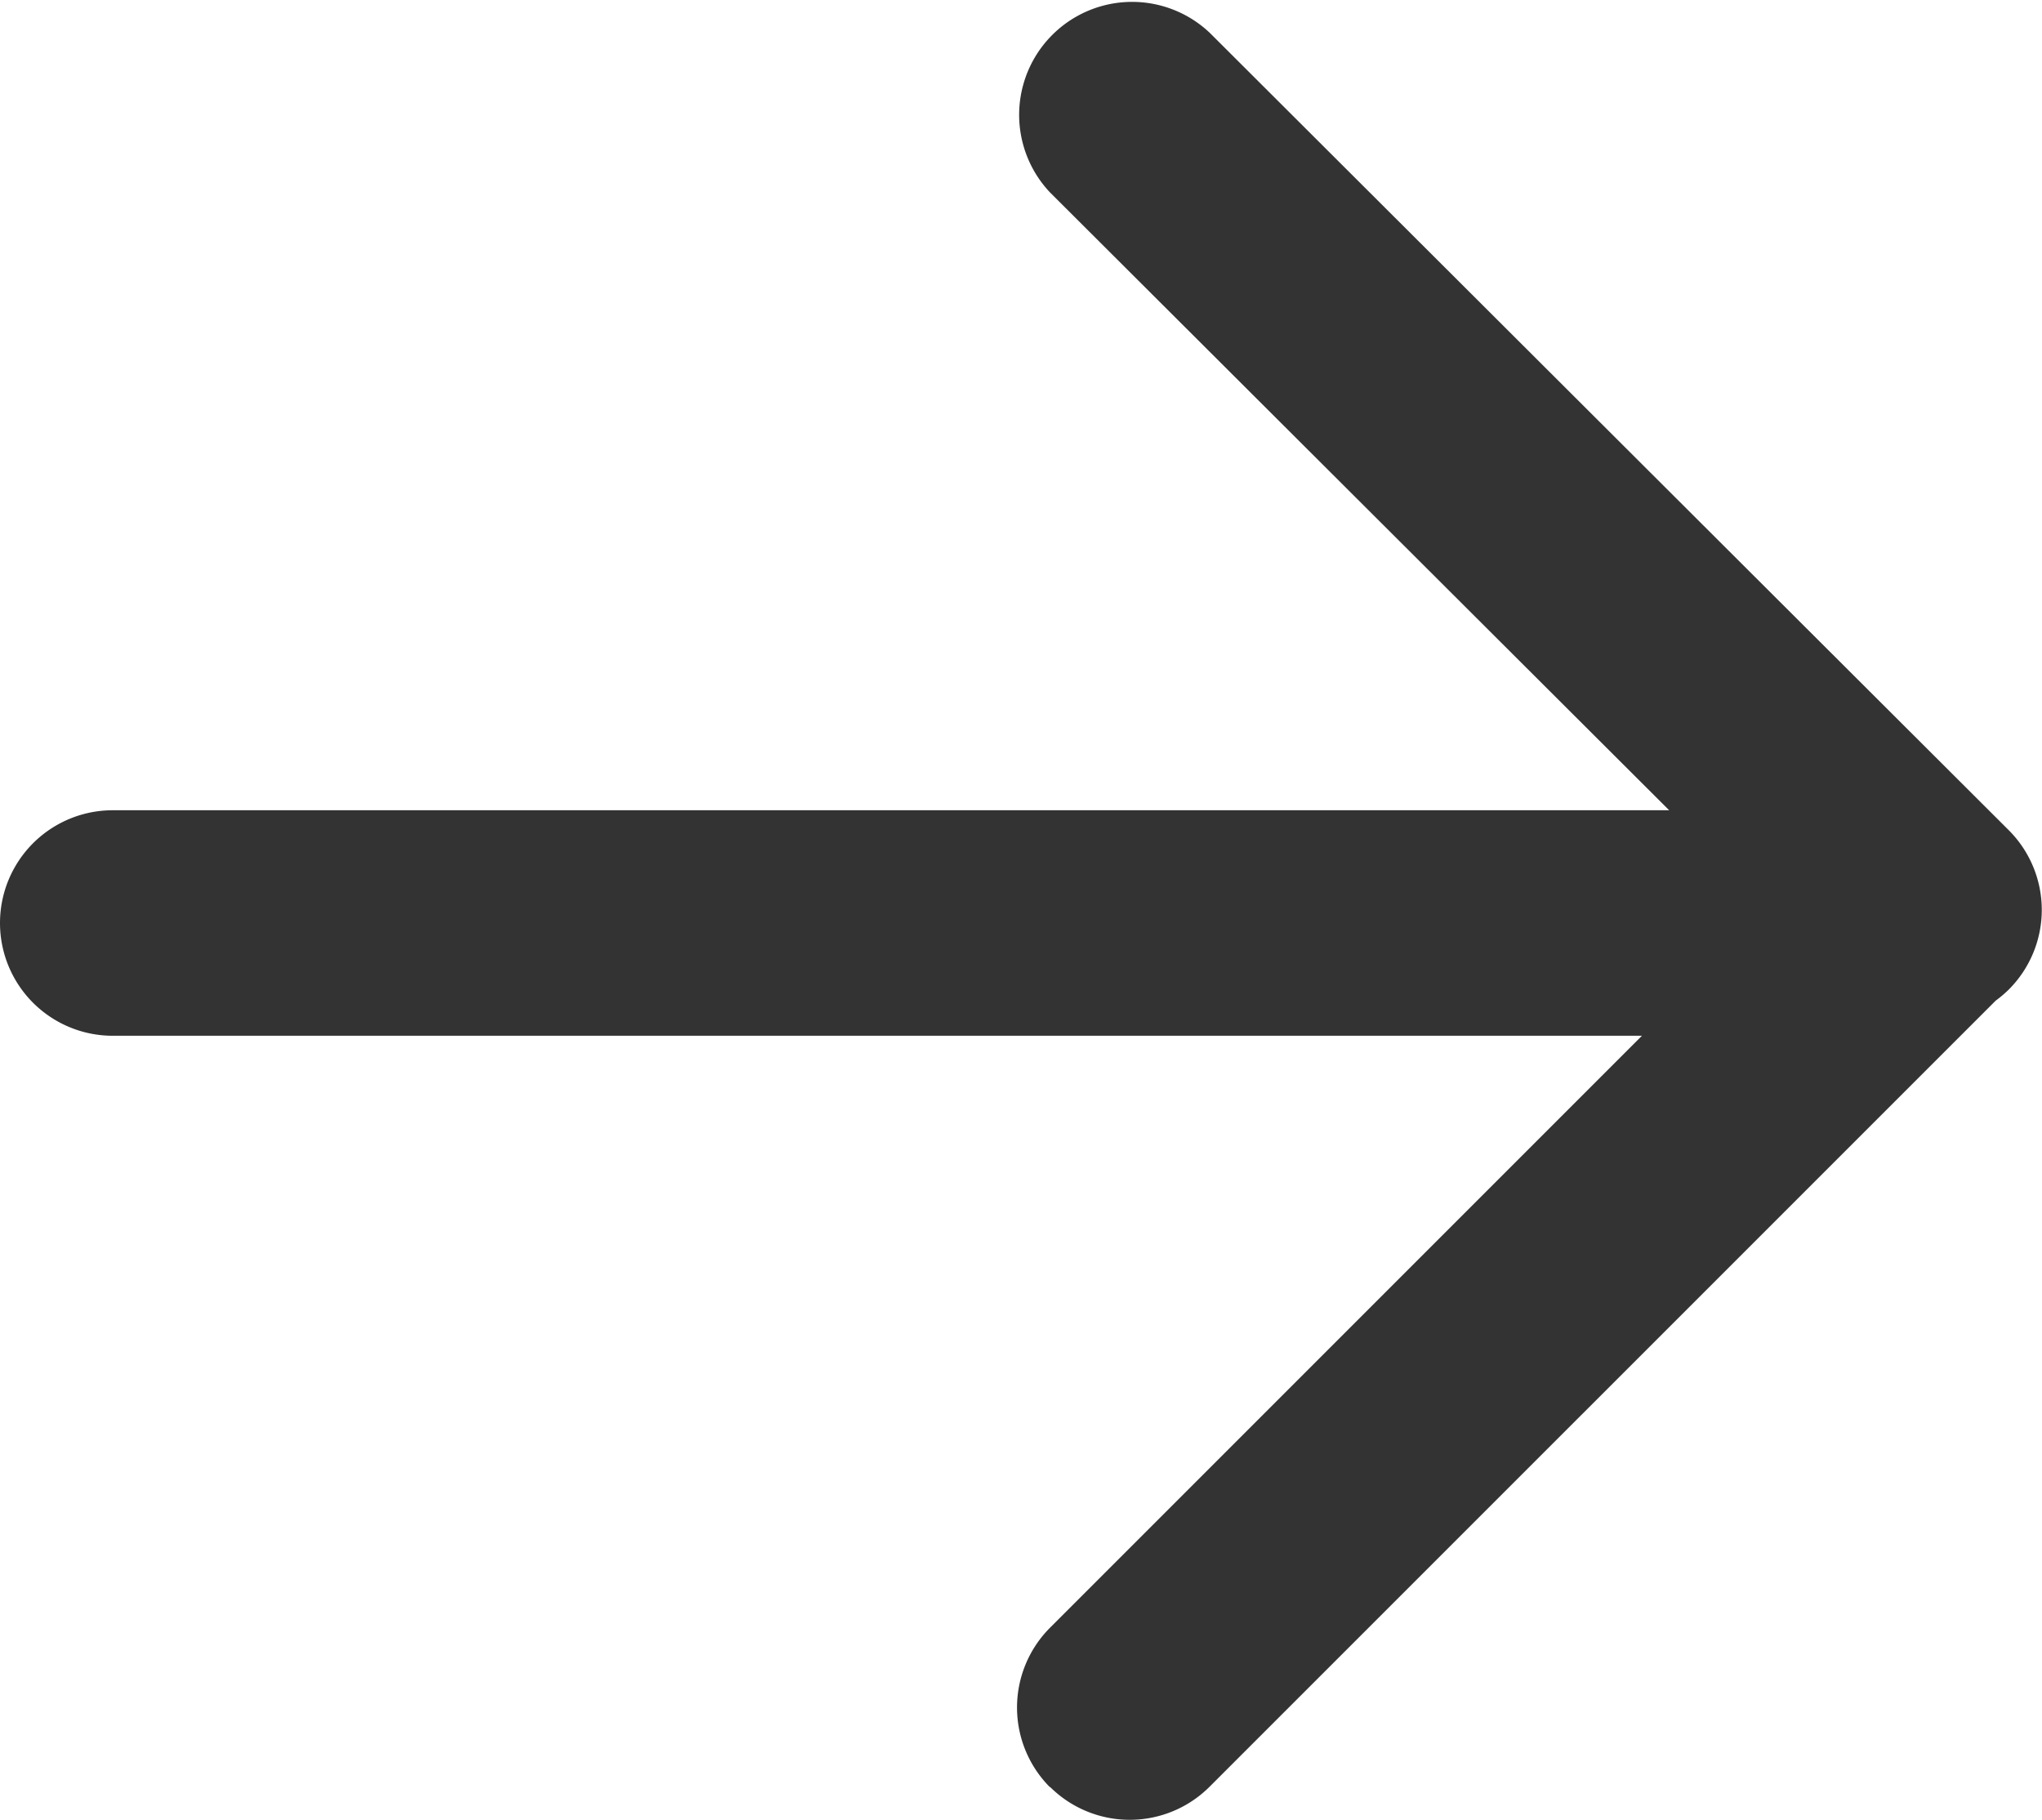
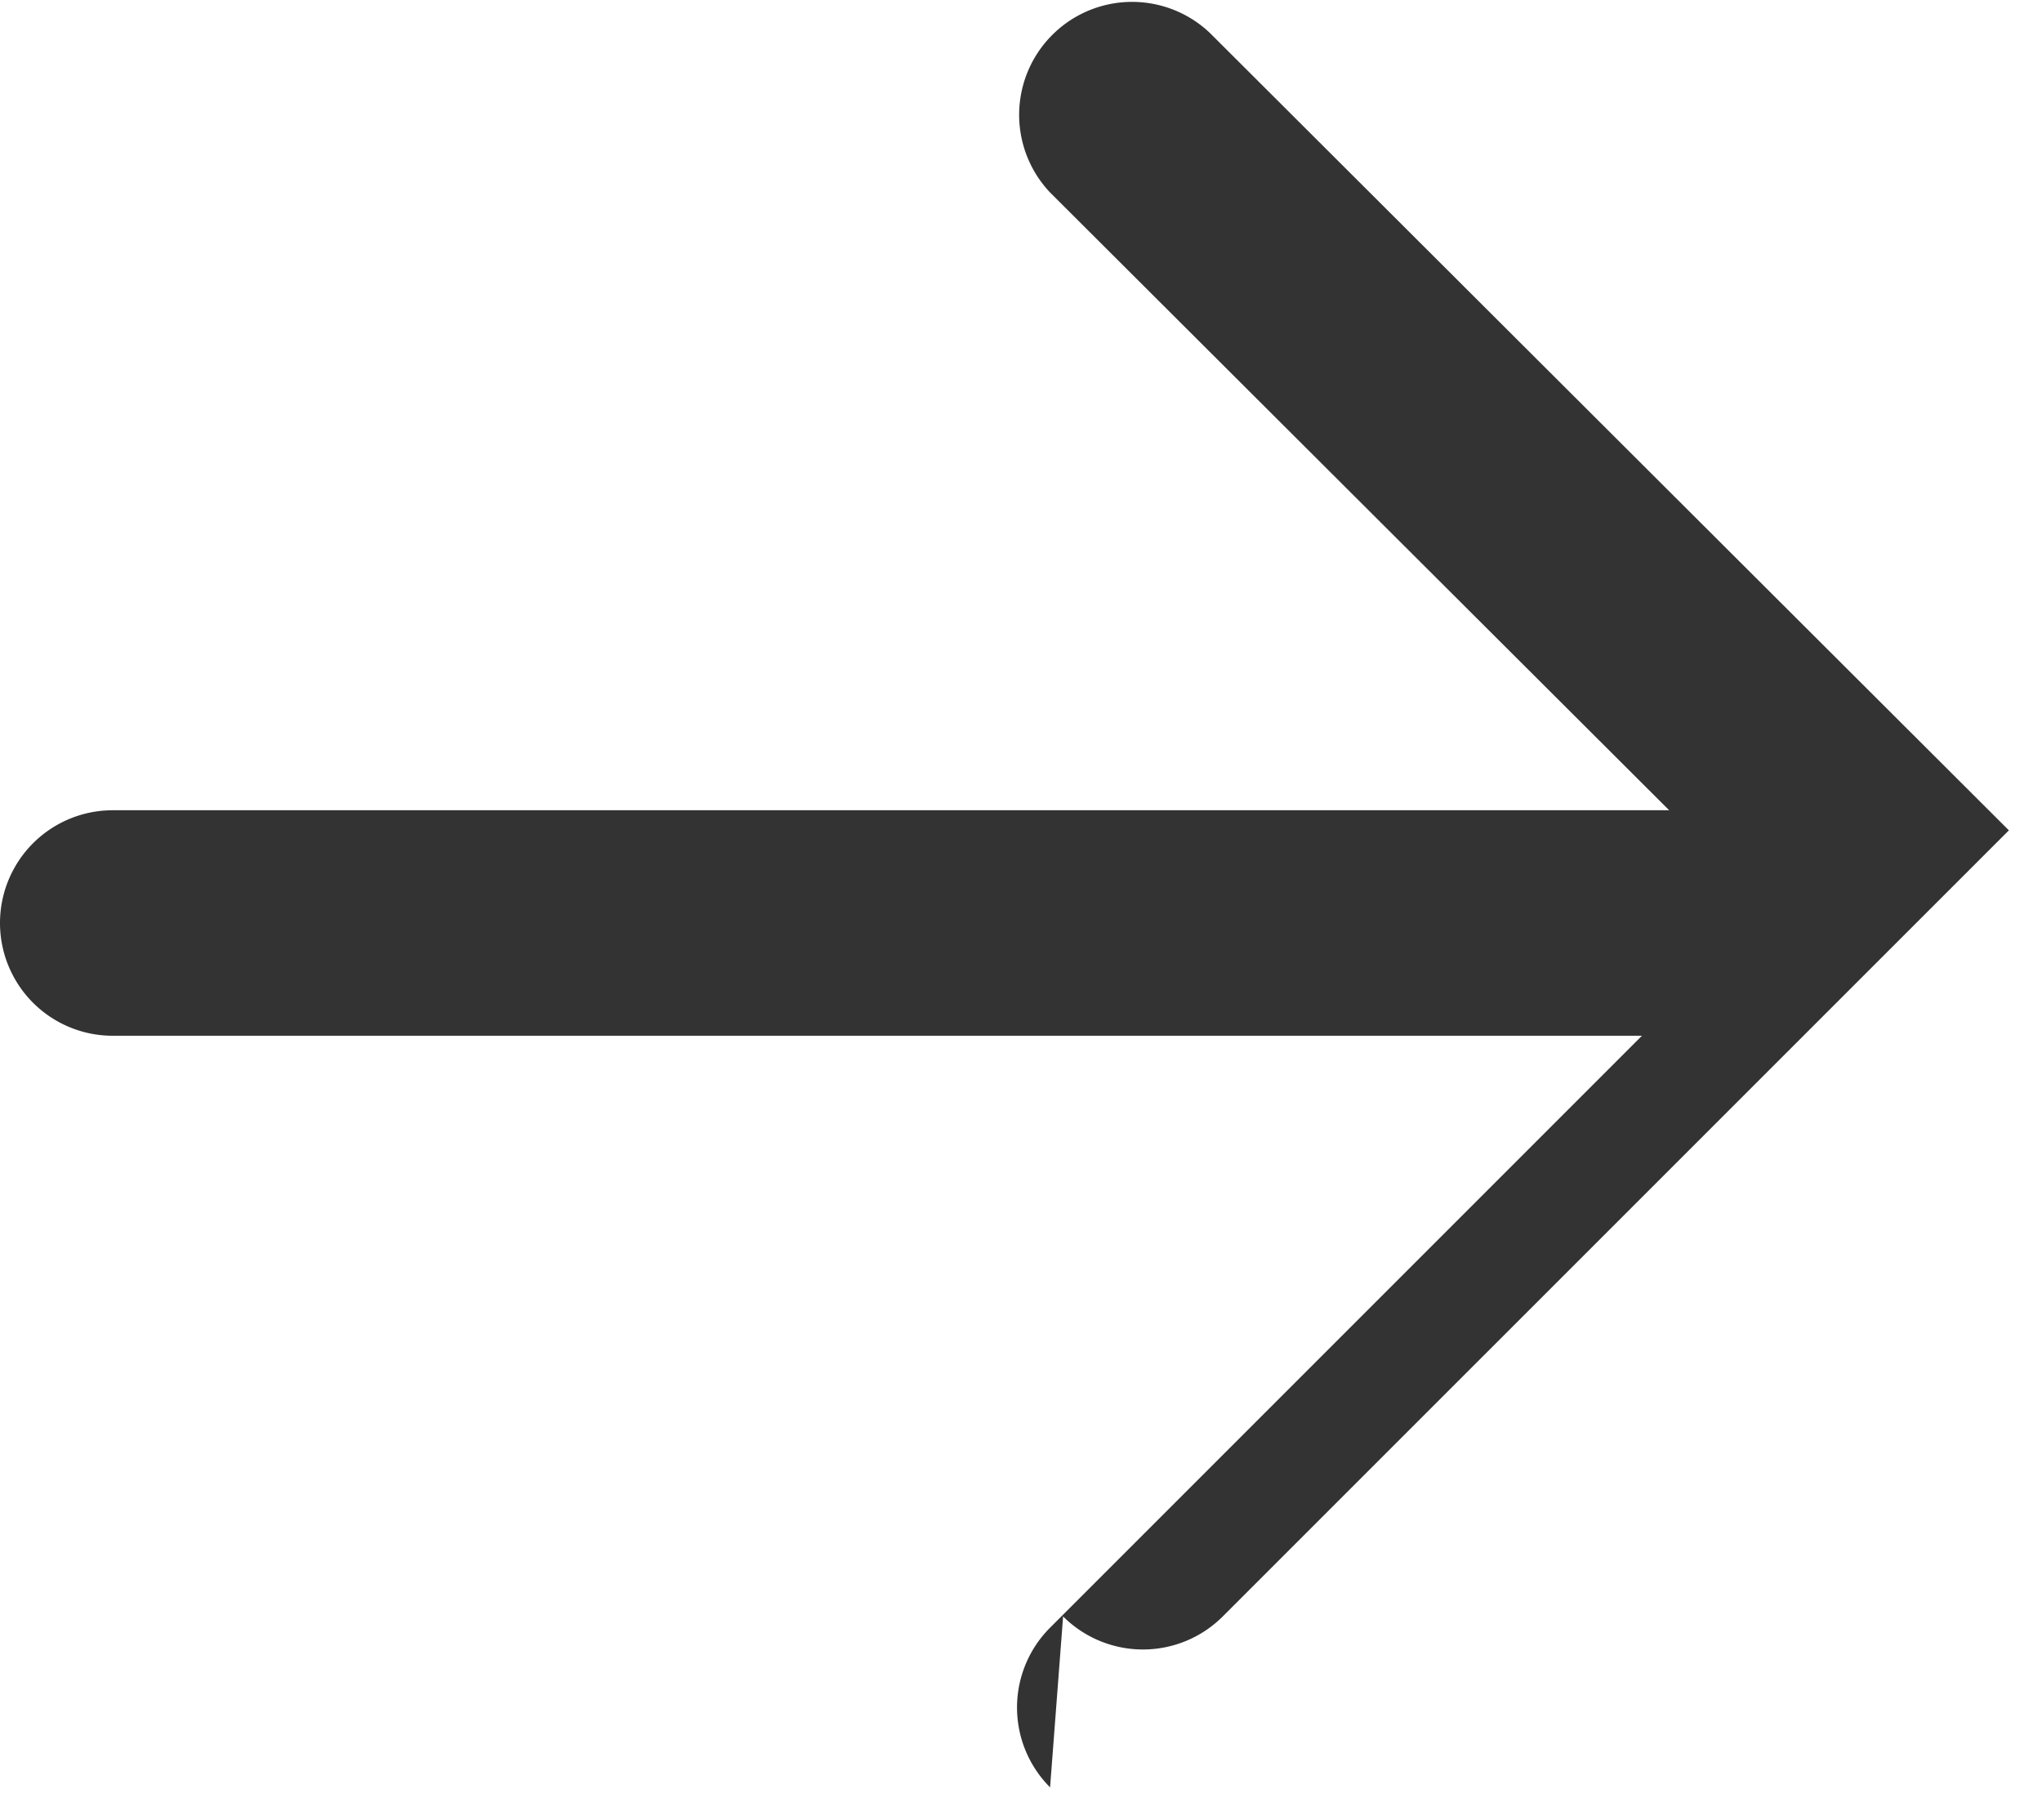
<svg xmlns="http://www.w3.org/2000/svg" width="20.539" height="18.308" viewBox="0 0 20.539 18.308">
-   <path id="联合_35" data-name="联合 35" d="M10.562,17.976a1.136,1.136,0,0,1,0-1.606l5.953-5.953H1.134a1.134,1.134,0,0,1,0-2.268H16.789L10.562,1.936A1.136,1.136,0,0,1,12.17.332l8.036,8.019a1.133,1.133,0,0,1,0,1.6,1.216,1.216,0,0,1-.133.113l-7.907,7.906a1.136,1.136,0,0,1-1.606,0Z" fill="#333" />
+   <path id="联合_35" data-name="联合 35" d="M10.562,17.976a1.136,1.136,0,0,1,0-1.606l5.953-5.953H1.134a1.134,1.134,0,0,1,0-2.268H16.789L10.562,1.936A1.136,1.136,0,0,1,12.17.332l8.036,8.019l-7.907,7.906a1.136,1.136,0,0,1-1.606,0Z" fill="#333" />
</svg>